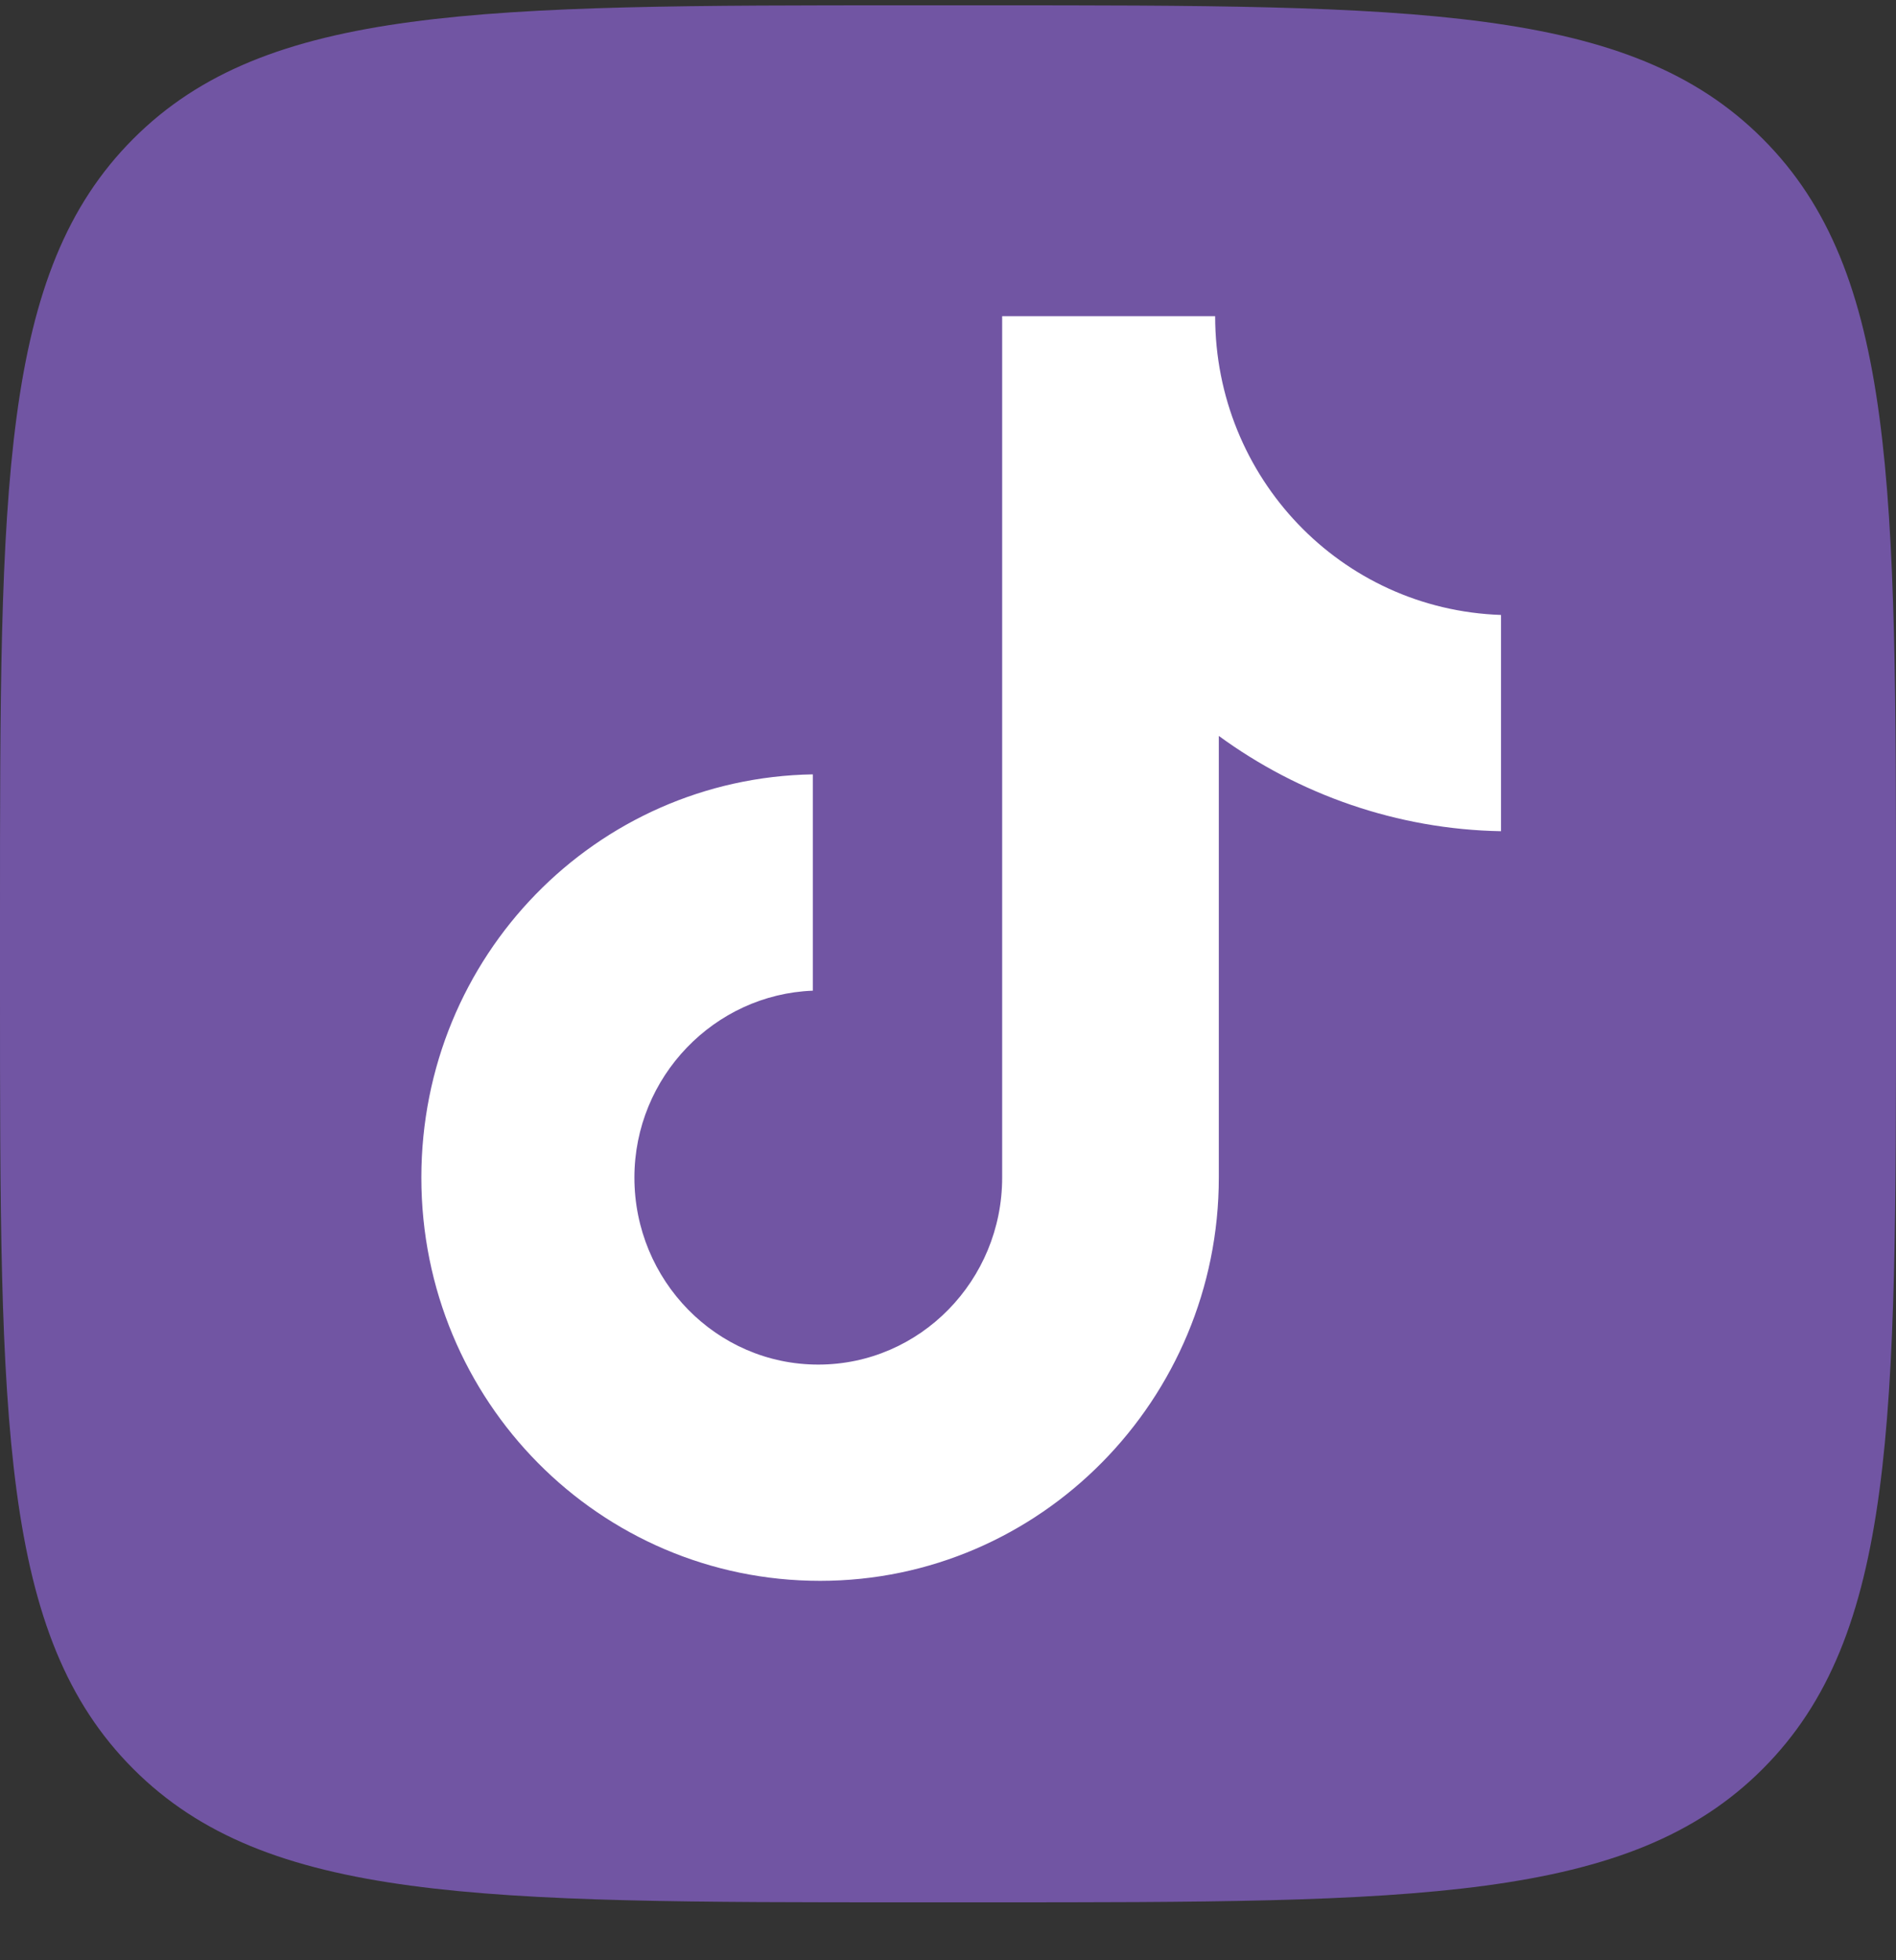
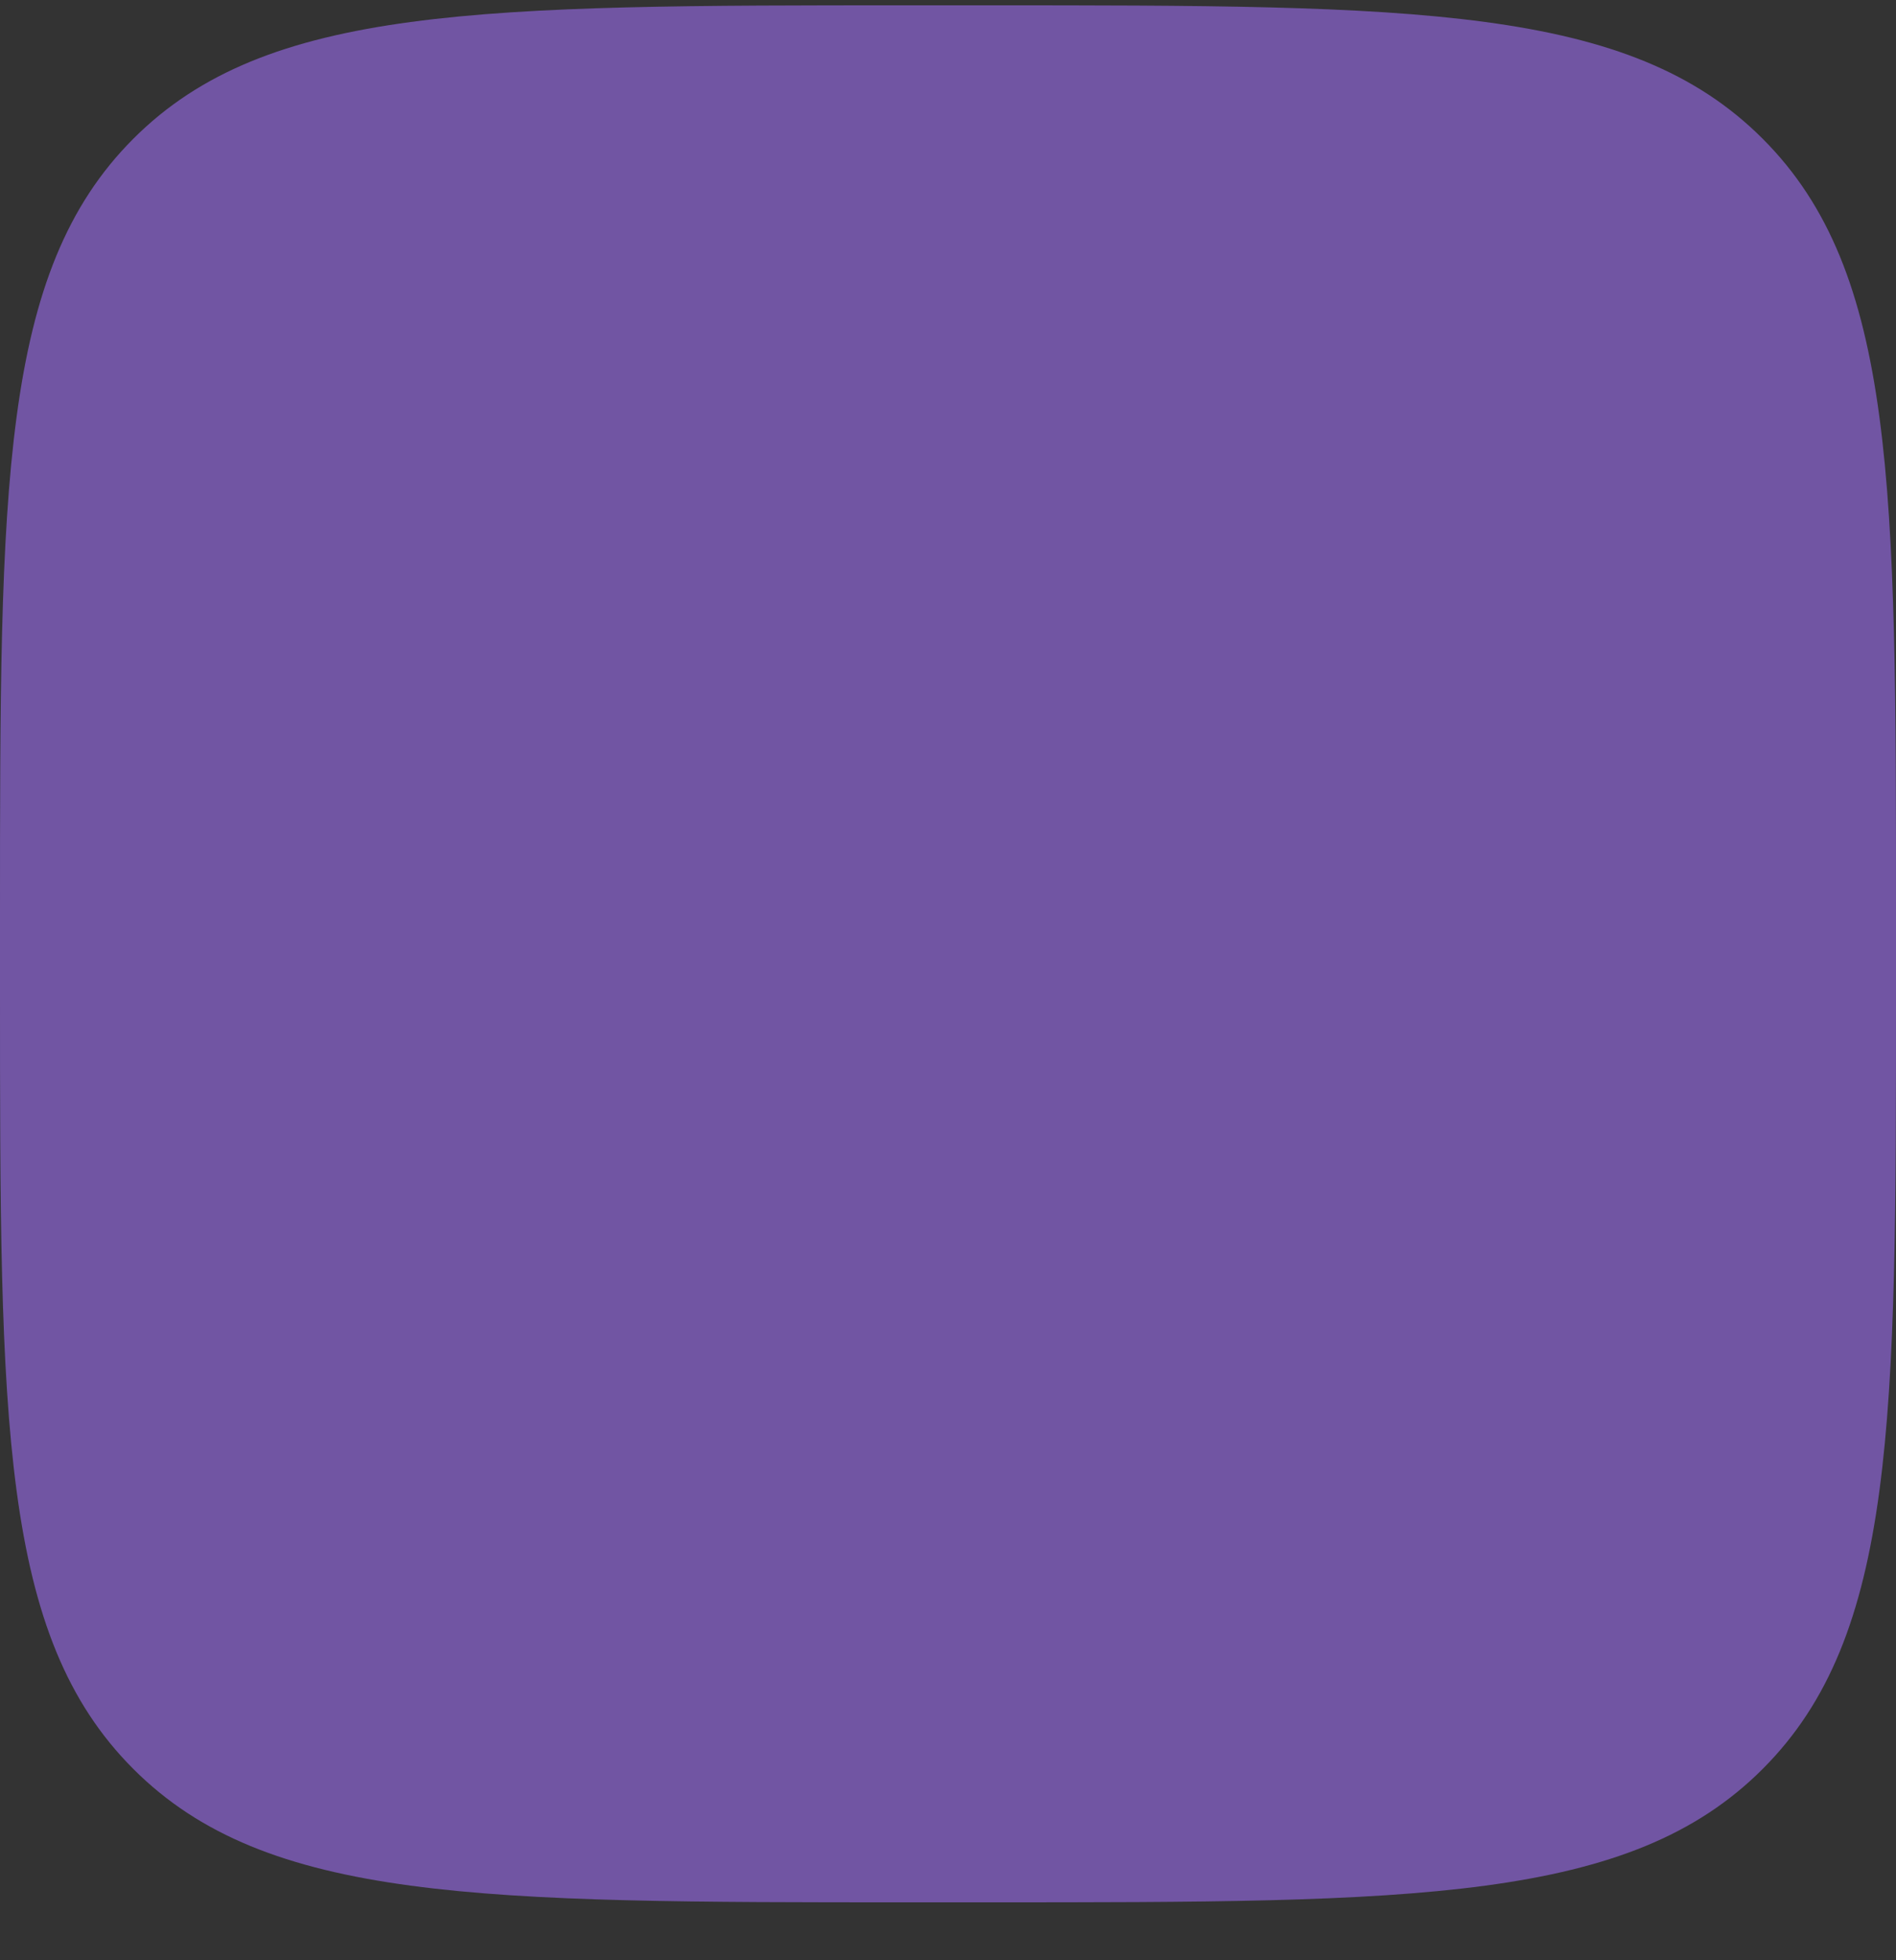
<svg xmlns="http://www.w3.org/2000/svg" width="30" height="31" viewBox="0 0 30 31" fill="none">
  <rect x="0" y="0" width="30" height="31" fill="#333333" stroke="none" />
  <g clip-path="url(#clip0_257_457)">
    <path d="M0 14.485C0 7.697 2.14577e-06 4.302 2.11 2.194C4.217 0.084 7.612 0.084 14.4 0.084H15.6C22.388 0.084 25.783 0.084 27.89 2.194C30 4.302 30 7.697 30 14.485V15.684C30 22.472 30 25.867 27.89 27.975C25.783 30.084 22.388 30.084 15.6 30.084H14.4C7.612 30.084 4.217 30.084 2.11 27.975C2.14577e-06 25.867 0 22.472 0 15.684V14.485Z" fill="#7155A3" />
-     <path d="M19.227 5H15.857V18.623C15.857 20.246 14.56 21.58 12.947 21.58C11.334 21.58 10.038 20.246 10.038 18.623C10.038 17.029 11.305 15.725 12.861 15.667V12.246C9.433 12.304 6.667 15.116 6.667 18.623C6.667 22.159 9.49 25 12.976 25C16.462 25 19.285 22.13 19.285 18.623V11.638C20.553 12.565 22.108 13.116 23.75 13.145V9.725C21.215 9.638 19.227 7.551 19.227 5Z" fill="white" />
  </g>
  <defs>
    <clipPath id="clip0_257_457">
      <rect width="30" height="30" fill="white" transform="translate(0 0.084)" />
    </clipPath>
  </defs>
</svg>